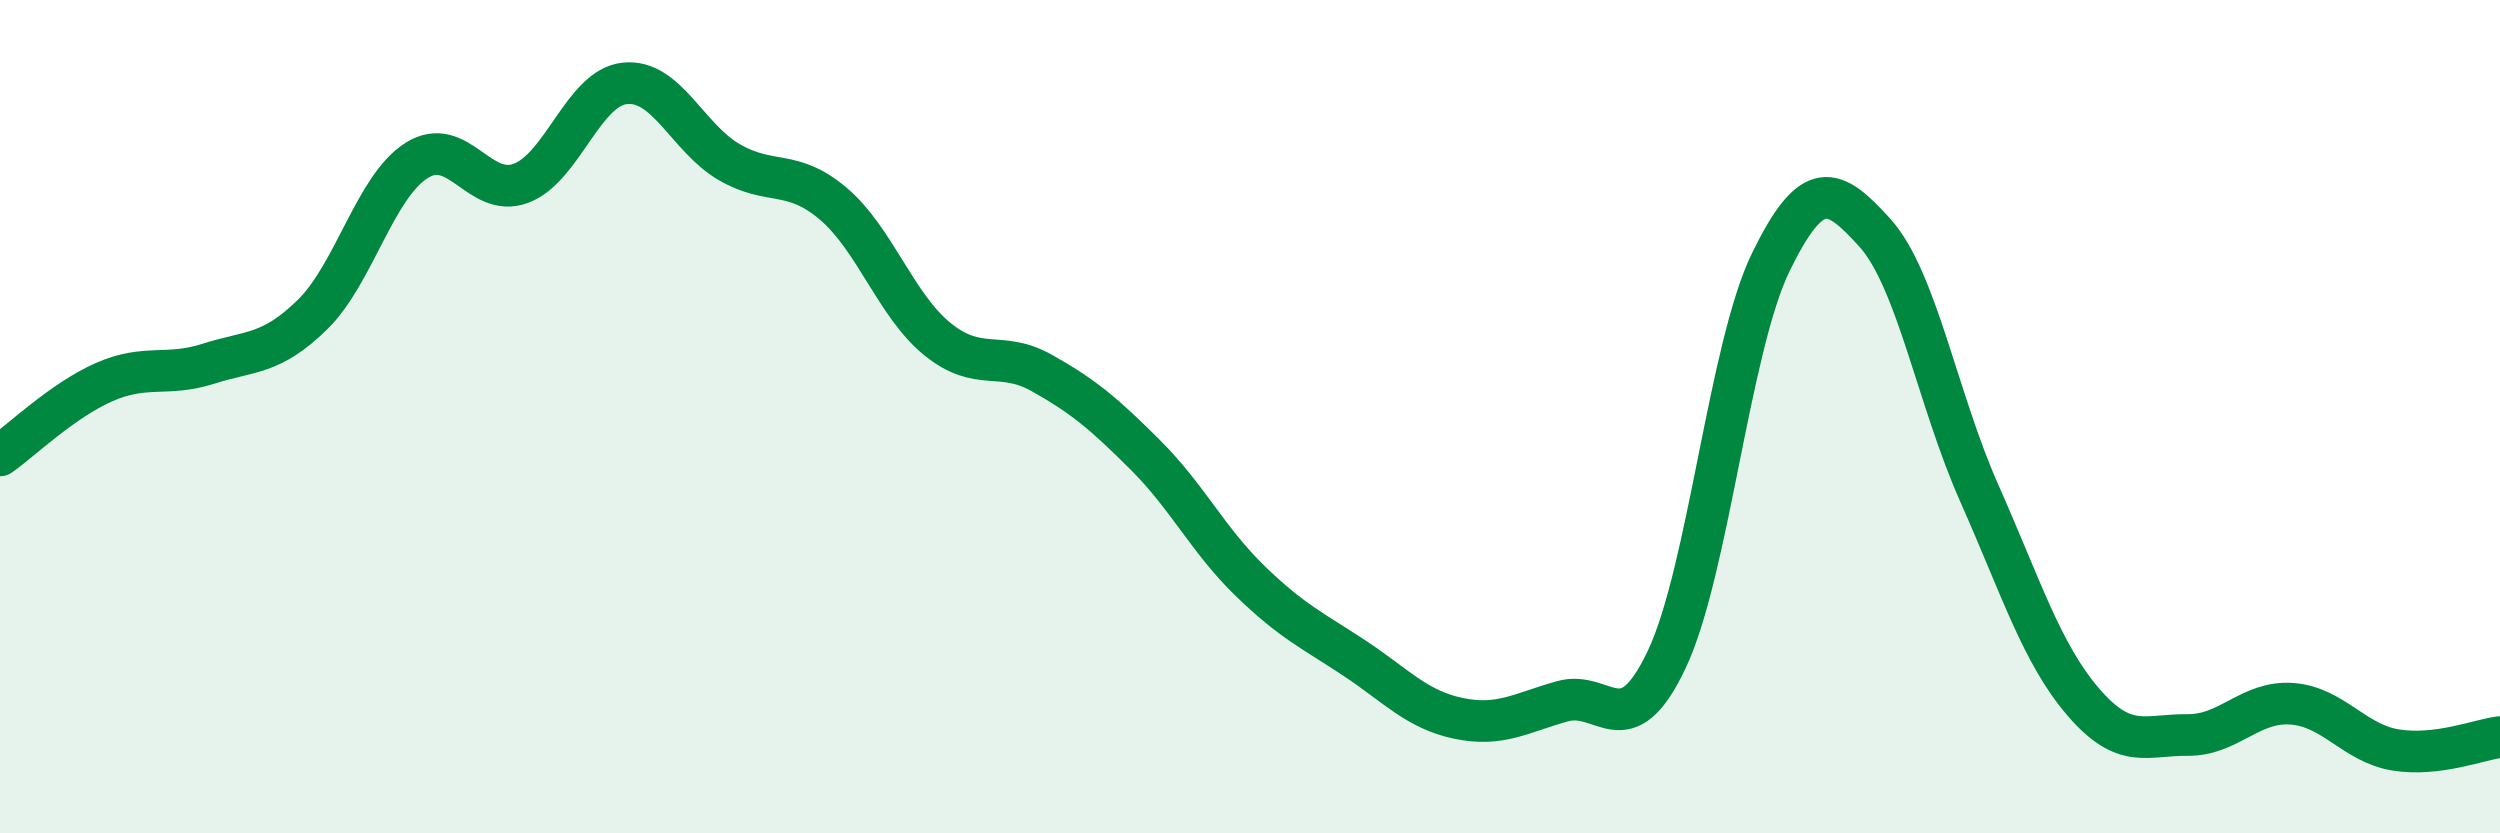
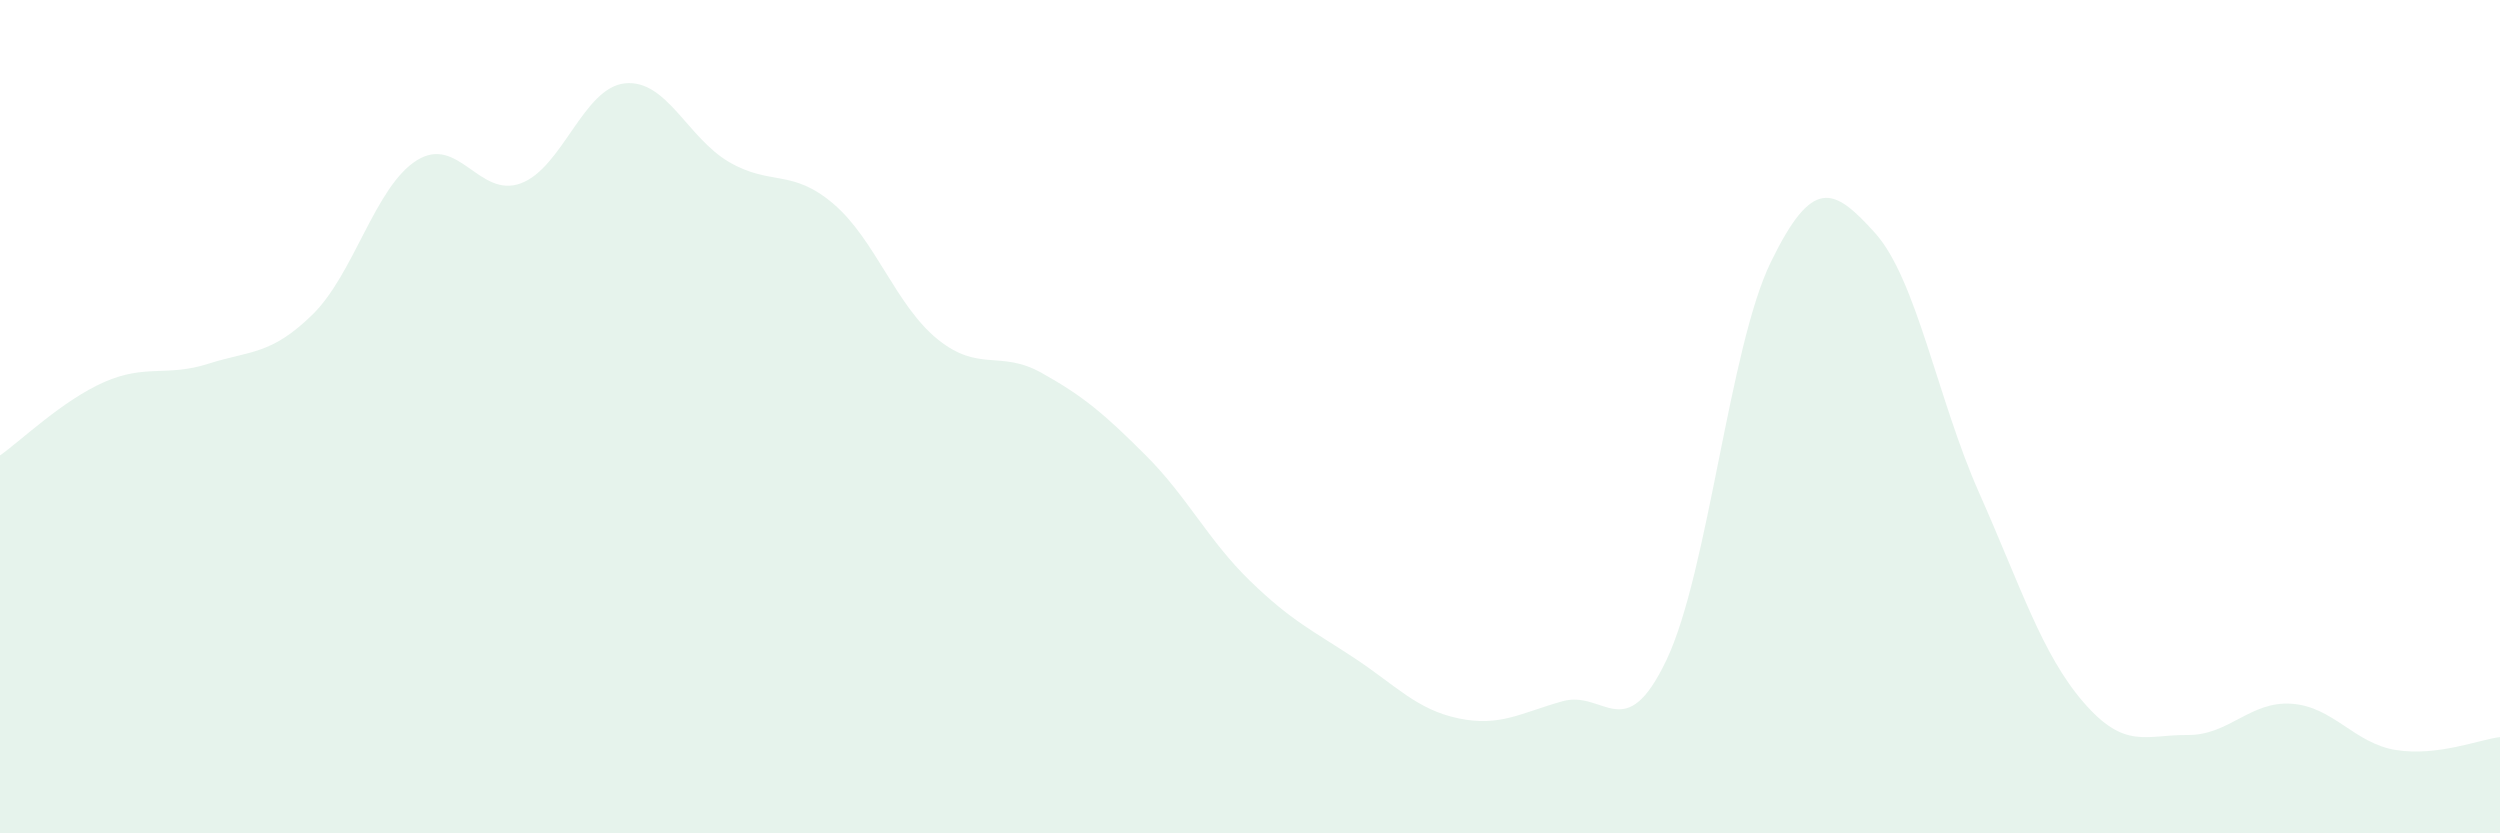
<svg xmlns="http://www.w3.org/2000/svg" width="60" height="20" viewBox="0 0 60 20">
  <path d="M 0,10.93 C 0.5,10.58 1.5,9.61 2.5,9.17 C 3.5,8.73 4,9.05 5,8.73 C 6,8.41 6.5,8.53 7.5,7.55 C 8.5,6.57 9,4.48 10,3.85 C 11,3.22 11.5,4.77 12.5,4.4 C 13.5,4.03 14,2.1 15,2 C 16,1.9 16.5,3.31 17.5,3.89 C 18.5,4.47 19,4.04 20,4.89 C 21,5.74 21.5,7.33 22.5,8.14 C 23.5,8.95 24,8.39 25,8.95 C 26,9.51 26.5,9.93 27.5,10.93 C 28.5,11.93 29,12.97 30,13.94 C 31,14.91 31.5,15.13 32.5,15.79 C 33.5,16.45 34,17.03 35,17.24 C 36,17.45 36.5,17.11 37.5,16.83 C 38.5,16.55 39,17.94 40,15.83 C 41,13.72 41.5,8.34 42.5,6.29 C 43.5,4.24 44,4.48 45,5.59 C 46,6.7 46.5,9.58 47.5,11.83 C 48.5,14.08 49,15.69 50,16.85 C 51,18.01 51.5,17.63 52.5,17.64 C 53.5,17.65 54,16.82 55,16.89 C 56,16.96 56.5,17.84 57.5,18 C 58.5,18.16 59.5,17.75 60,17.69L60 20L0 20Z" fill="#008740" opacity="0.1" stroke-linecap="round" stroke-linejoin="round" />
-   <path d="M 0,10.93 C 0.5,10.58 1.5,9.61 2.5,9.17 C 3.5,8.73 4,9.05 5,8.73 C 6,8.41 6.5,8.53 7.5,7.55 C 8.5,6.57 9,4.48 10,3.85 C 11,3.22 11.5,4.77 12.5,4.4 C 13.5,4.03 14,2.1 15,2 C 16,1.9 16.5,3.31 17.5,3.89 C 18.5,4.47 19,4.04 20,4.89 C 21,5.74 21.5,7.33 22.5,8.14 C 23.5,8.95 24,8.39 25,8.95 C 26,9.51 26.5,9.93 27.5,10.93 C 28.5,11.93 29,12.97 30,13.94 C 31,14.91 31.5,15.13 32.5,15.79 C 33.5,16.45 34,17.03 35,17.24 C 36,17.45 36.5,17.11 37.5,16.83 C 38.5,16.55 39,17.94 40,15.83 C 41,13.72 41.5,8.34 42.5,6.29 C 43.5,4.24 44,4.48 45,5.59 C 46,6.7 46.5,9.58 47.5,11.83 C 48.5,14.08 49,15.69 50,16.85 C 51,18.01 51.5,17.63 52.5,17.64 C 53.5,17.65 54,16.82 55,16.89 C 56,16.96 56.5,17.84 57.5,18 C 58.5,18.16 59.5,17.75 60,17.69" stroke="#008740" stroke-width="1" fill="none" stroke-linecap="round" stroke-linejoin="round" />
</svg>